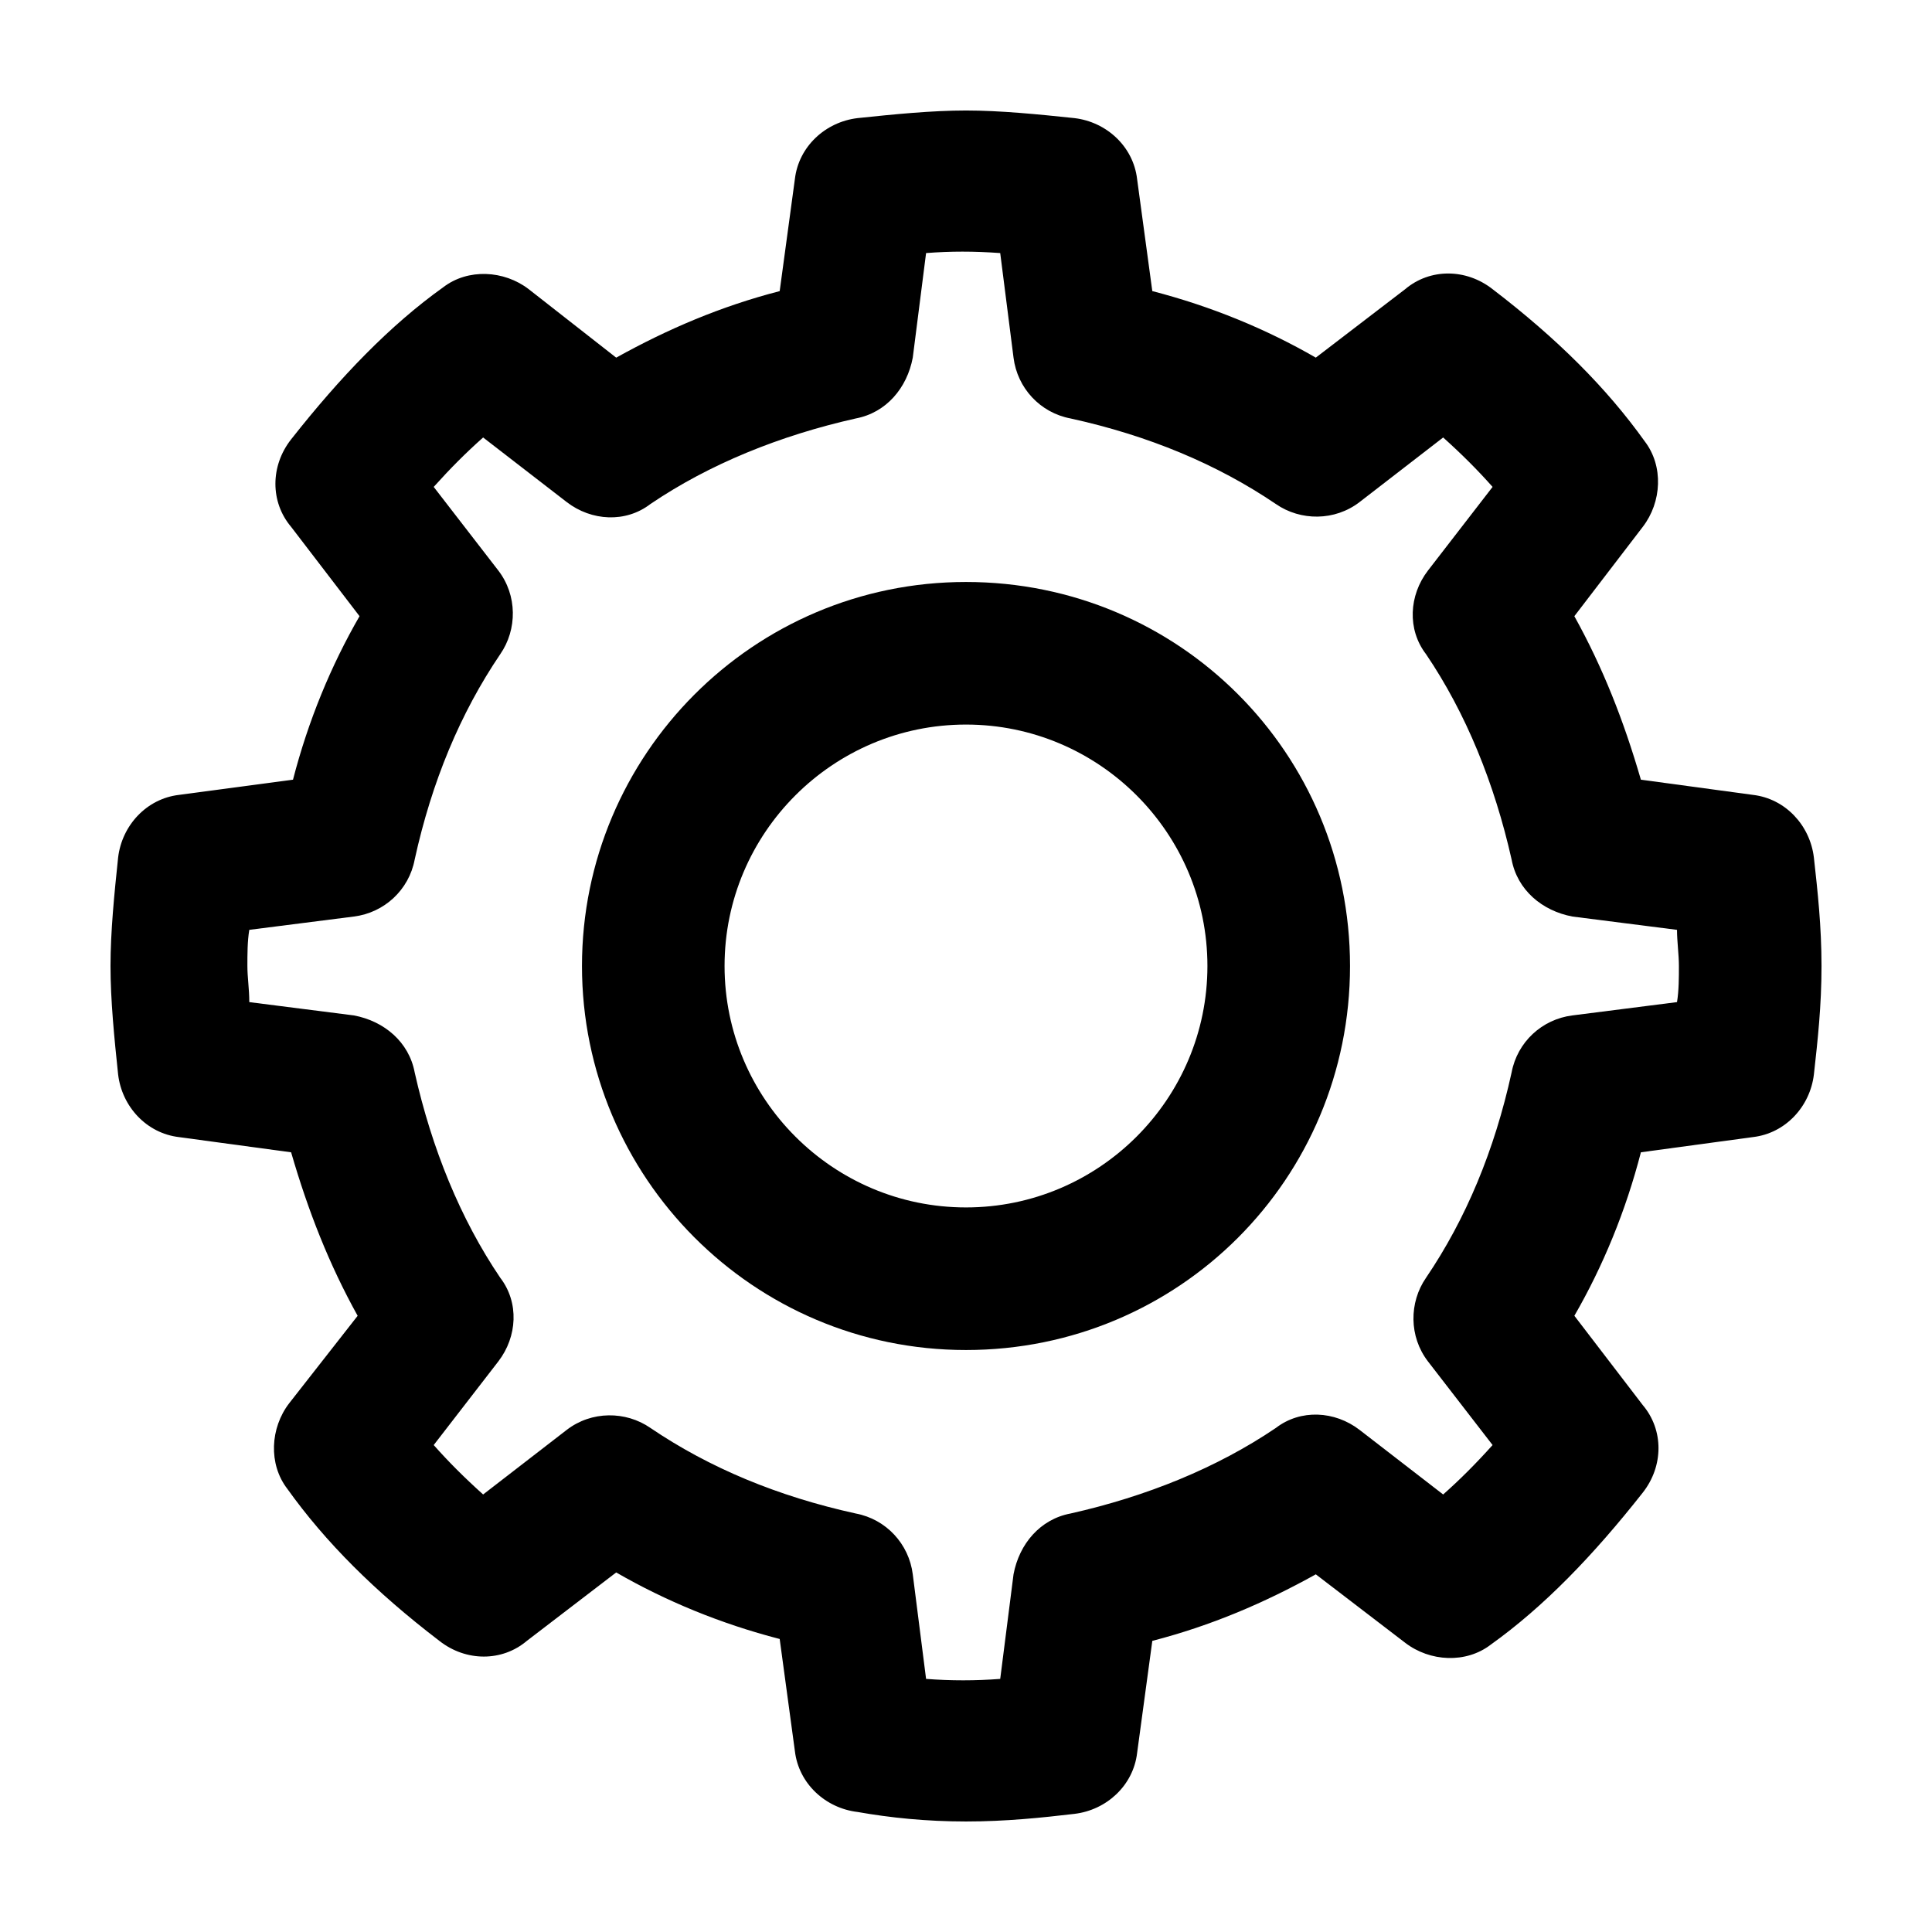
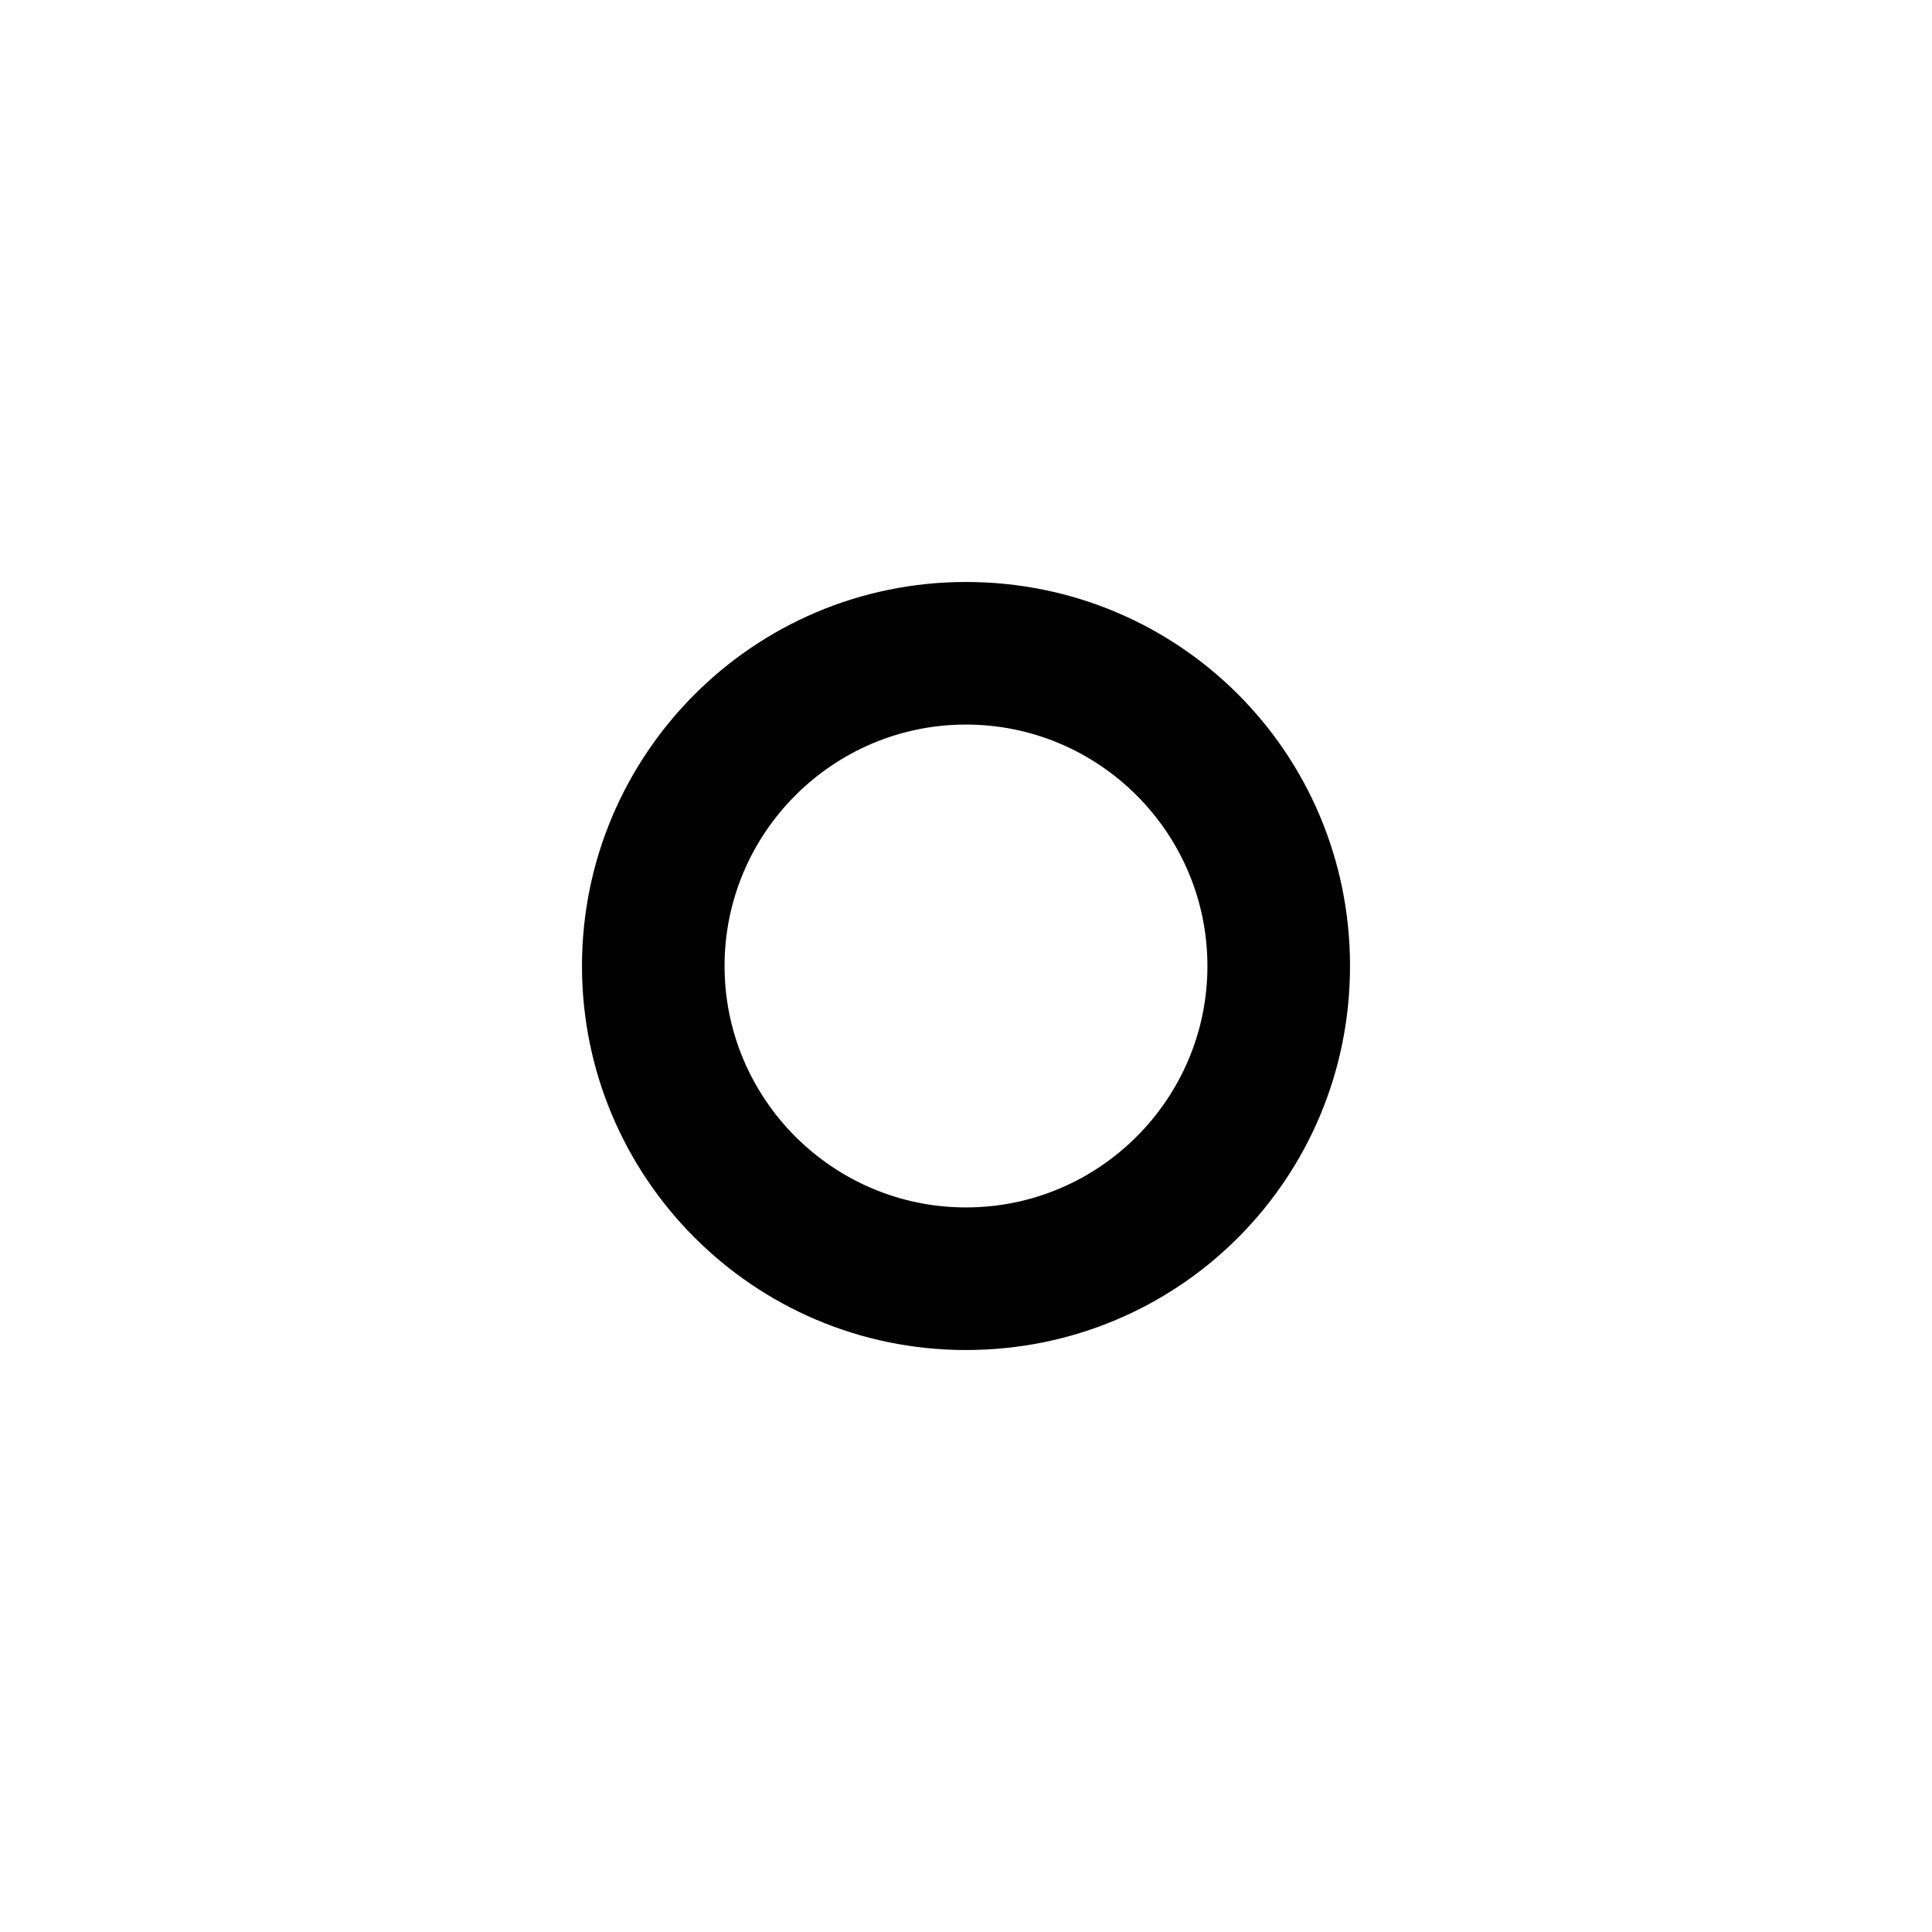
<svg xmlns="http://www.w3.org/2000/svg" fill="#000000" width="800px" height="800px" version="1.1" viewBox="144 144 512 512">
  <g>
-     <path d="m624.7 371.28c-1.008-8.566-7.559-15.617-16.121-16.625l-29.727-4.031c-4.535-15.617-10.078-29.727-17.633-43.328l18.137-23.68c5.039-6.551 5.543-16.121 0.504-22.672-10.078-14.105-23.176-27.207-40.305-40.305-7.055-5.543-16.625-5.543-23.176 0l-23.68 18.137c-13.098-7.559-27.711-13.602-43.328-17.633l-4.031-29.723c-1.008-8.566-8.062-15.113-16.625-16.121-9.57-1.008-19.648-2.016-28.715-2.016-9.07 0-19.145 1.008-28.719 2.016-8.566 1.008-15.617 7.559-16.625 16.121l-4.031 29.727c-15.617 4.031-29.727 10.078-43.328 17.633l-23.176-18.141c-6.551-5.039-16.121-5.543-22.672-0.504-14.105 10.078-27.207 23.68-40.305 40.305-5.543 7.055-5.543 16.625 0 23.176l18.137 23.68c-7.559 13.098-13.602 27.711-17.633 43.328l-30.227 4.031c-8.566 1.008-15.113 8.062-16.121 16.625-1.008 9.574-2.016 19.648-2.016 28.719s1.008 19.145 2.016 28.719c1.008 8.566 7.559 15.617 16.121 16.625l29.727 4.031c4.535 15.617 10.078 29.727 17.633 43.328l-18.141 23.172c-5.039 6.551-5.543 16.121-0.504 22.672 10.078 14.105 23.176 27.207 40.305 40.305 7.055 5.543 16.625 5.543 23.176 0l23.68-18.137c13.098 7.559 27.711 13.602 43.328 17.633l4.031 29.727c1.008 8.566 8.062 15.113 16.625 16.121 8.566 1.512 18.137 2.516 28.719 2.516 10.578 0 20.152-1.008 28.719-2.016 8.566-1.008 15.617-7.559 16.625-16.121l4.031-29.727c15.617-4.031 29.727-10.078 43.328-17.633l23.68 18.137c6.551 5.039 16.121 5.543 22.672 0.504 14.105-10.078 27.207-23.68 40.305-40.305 5.543-7.055 5.543-16.625 0-23.176l-18.137-23.68c7.559-13.098 13.602-27.711 17.633-43.328l29.727-4.031c8.566-1.008 15.113-8.062 16.121-16.625 1.008-9.07 2.016-18.137 2.016-28.719-0.008-10.574-1.012-19.641-2.019-28.711zm-36.277 38.289-27.711 3.527c-8.062 1.008-14.609 7.055-16.121 15.113-4.535 20.656-12.09 38.793-22.672 54.41-4.535 6.551-4.535 15.617 0.504 22.168l17.129 22.168c-4.535 5.039-8.566 9.07-13.098 13.098l-22.168-17.129c-6.551-5.039-15.617-5.543-22.168-0.504-15.617 10.578-34.258 18.137-54.41 22.672-8.062 1.512-13.602 8.062-15.113 16.121l-3.527 27.711c-6.551 0.504-13.098 0.504-19.648 0l-3.527-27.711c-1.008-8.062-7.055-14.609-15.113-16.121-20.656-4.535-38.793-12.09-54.41-22.672-6.551-4.535-15.617-4.535-22.168 0.504l-22.168 17.129c-5.039-4.535-9.07-8.566-13.098-13.098l17.129-22.168c5.039-6.551 5.543-15.617 0.504-22.168-10.578-15.617-18.137-34.258-22.672-54.41-1.512-8.062-8.062-13.602-16.121-15.113l-27.711-3.527c0-3.527-0.504-6.551-0.504-9.574 0-3.023 0-6.551 0.504-9.574l27.711-3.527c8.062-1.008 14.609-7.055 16.121-15.113 4.535-20.656 12.09-38.793 22.672-54.41 4.535-6.551 4.535-15.617-0.504-22.168l-17.129-22.168c4.535-5.039 8.566-9.07 13.098-13.098l22.168 17.129c6.551 5.039 15.617 5.543 22.168 0.504 15.617-10.578 34.258-18.137 54.41-22.672 8.062-1.512 13.602-8.062 15.113-16.121l3.527-27.711c6.551-0.504 12.594-0.504 19.648 0l3.527 27.711c1.008 8.062 7.055 14.609 15.113 16.121 20.656 4.535 38.793 12.09 54.41 22.672 6.551 4.535 15.617 4.535 22.168-0.504l22.168-17.129c5.039 4.535 9.07 8.566 13.098 13.098l-17.129 22.168c-5.039 6.551-5.543 15.617-0.504 22.168 10.578 15.617 18.137 34.258 22.672 54.41 1.512 8.062 8.062 13.602 16.121 15.113l27.711 3.527c0 3.023 0.504 6.551 0.504 9.574 0 3.023 0 6.551-0.504 9.574z" />
    <path d="m400 298.23c-56.426 0-101.77 45.848-101.77 101.77s45.34 101.77 101.77 101.77c56.426 0 101.77-45.344 101.77-101.77 0-56.43-45.344-101.77-101.77-101.77zm0 165.75c-35.266 0-63.984-28.719-63.984-63.984s28.715-63.98 63.984-63.98c35.266 0 63.98 28.715 63.98 63.984 0 35.266-28.715 63.98-63.98 63.98z" />
  </g>
</svg>